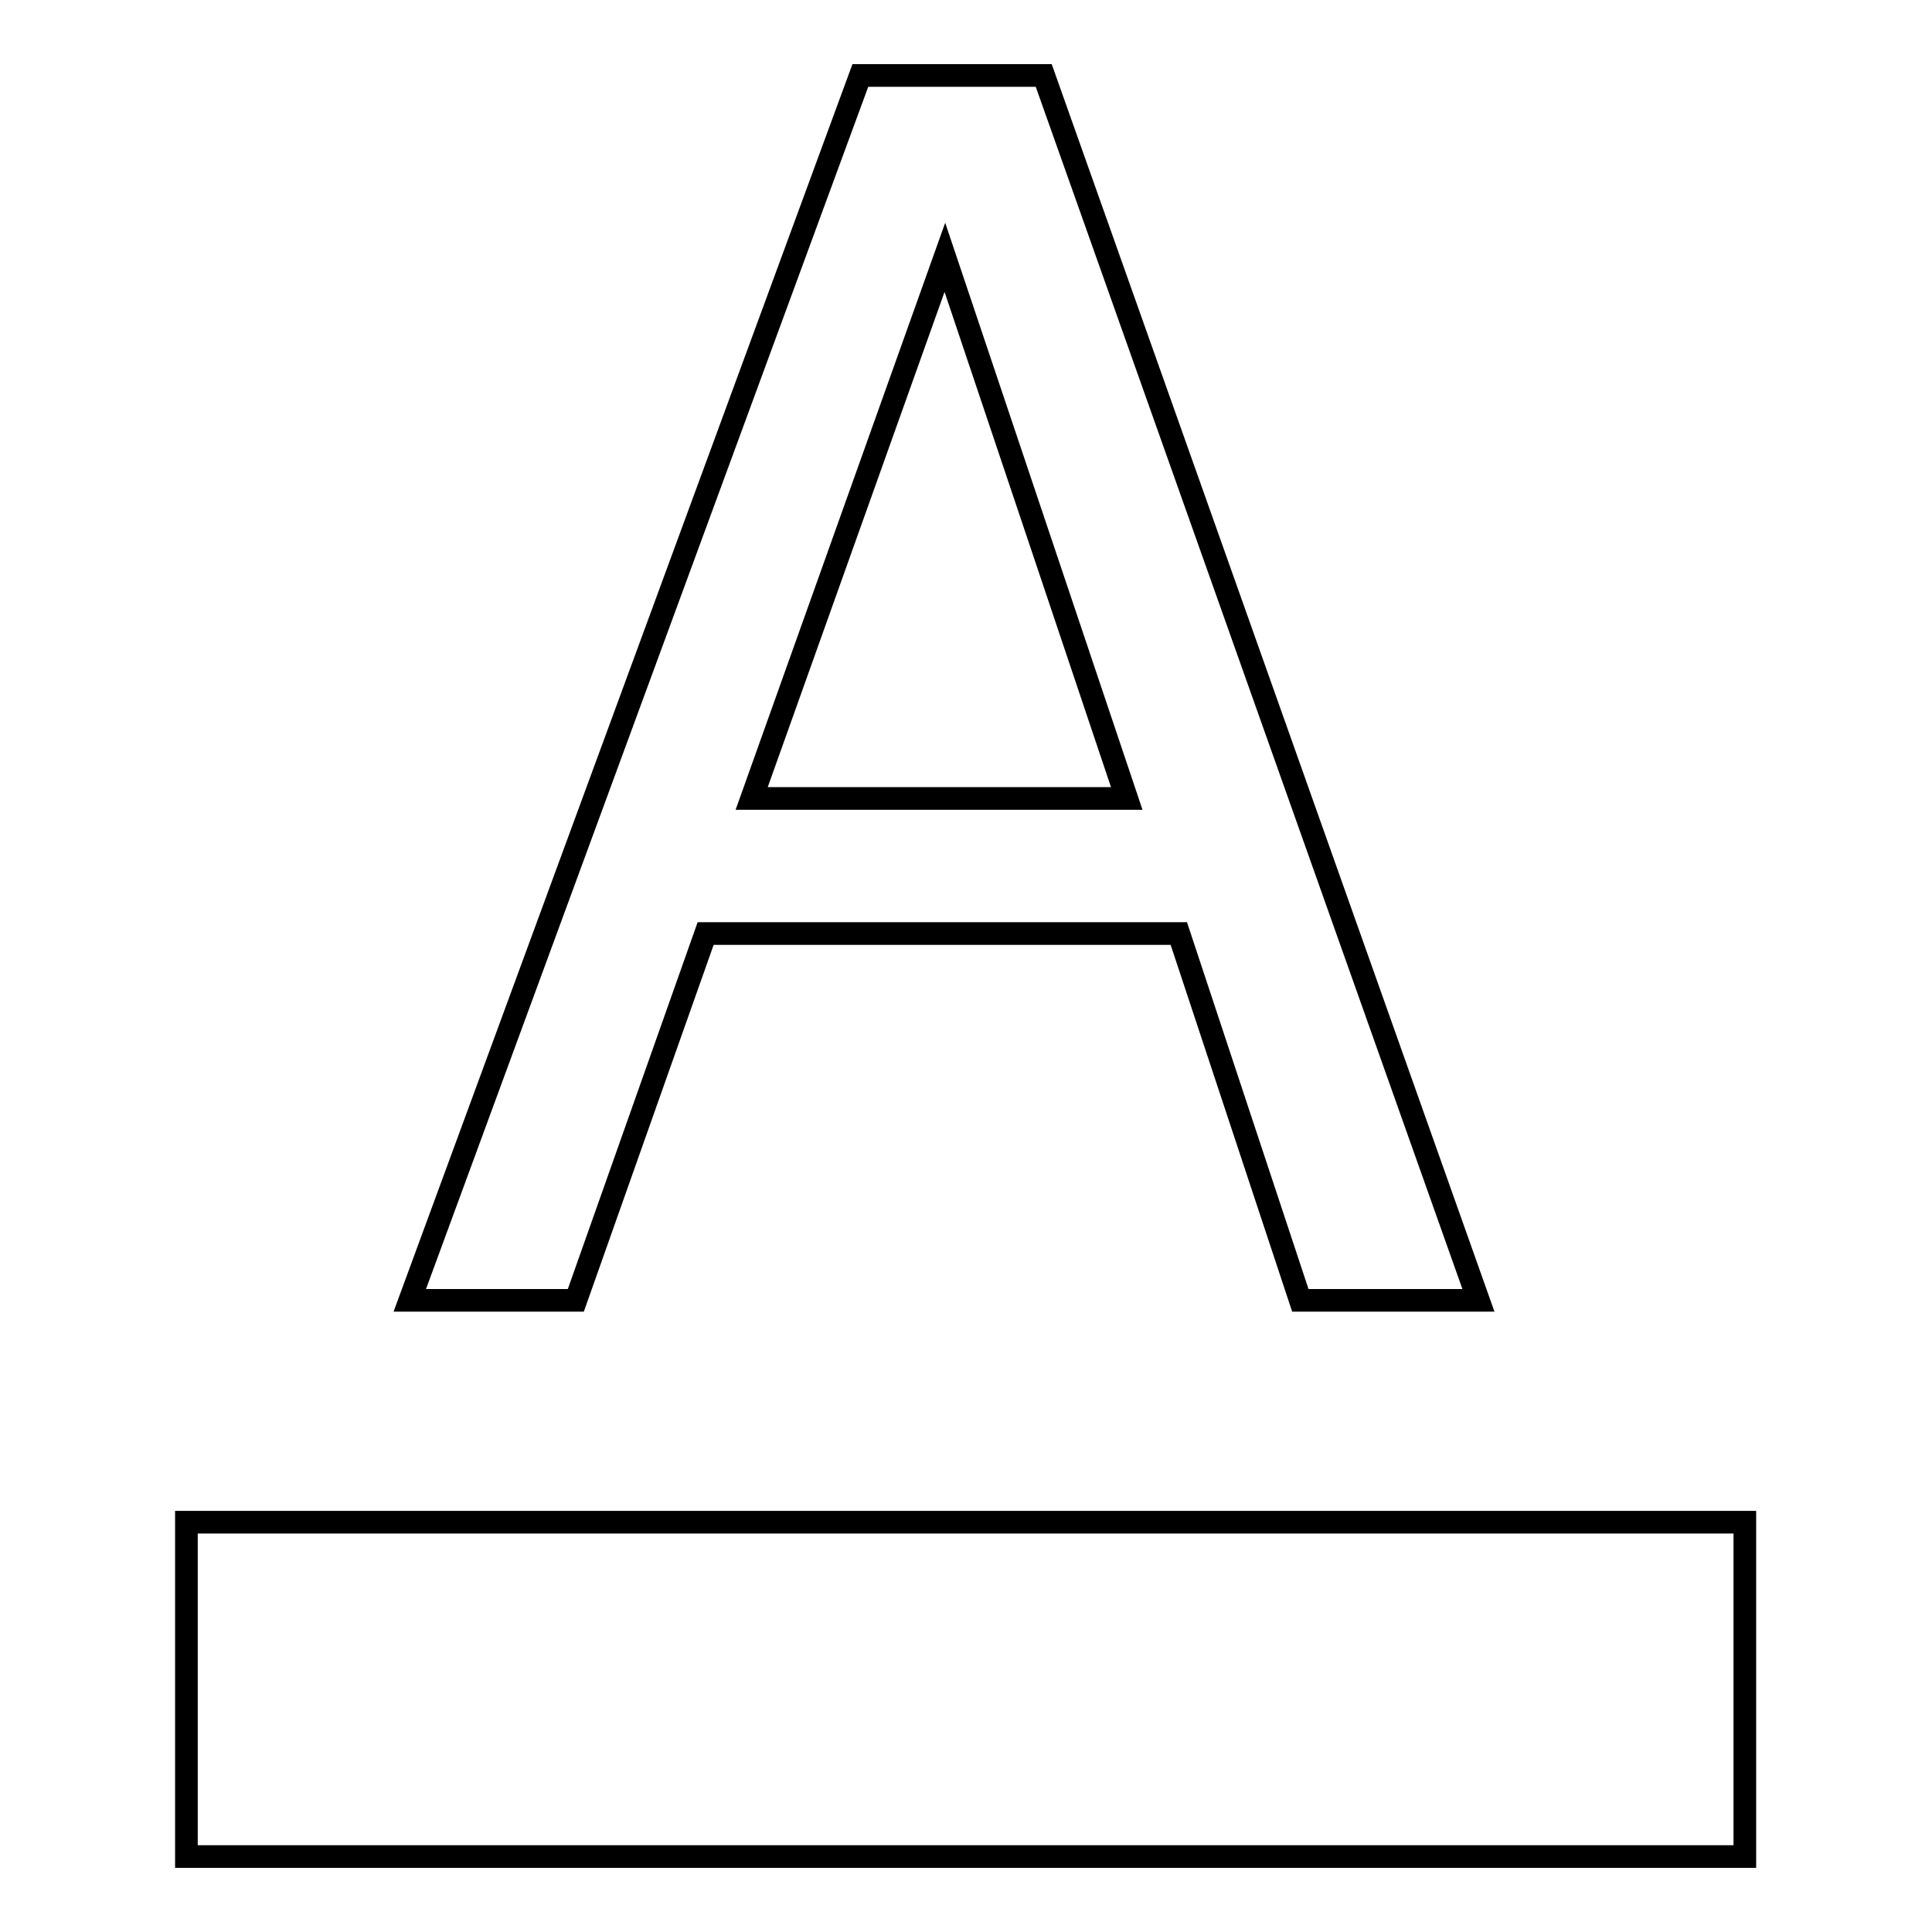
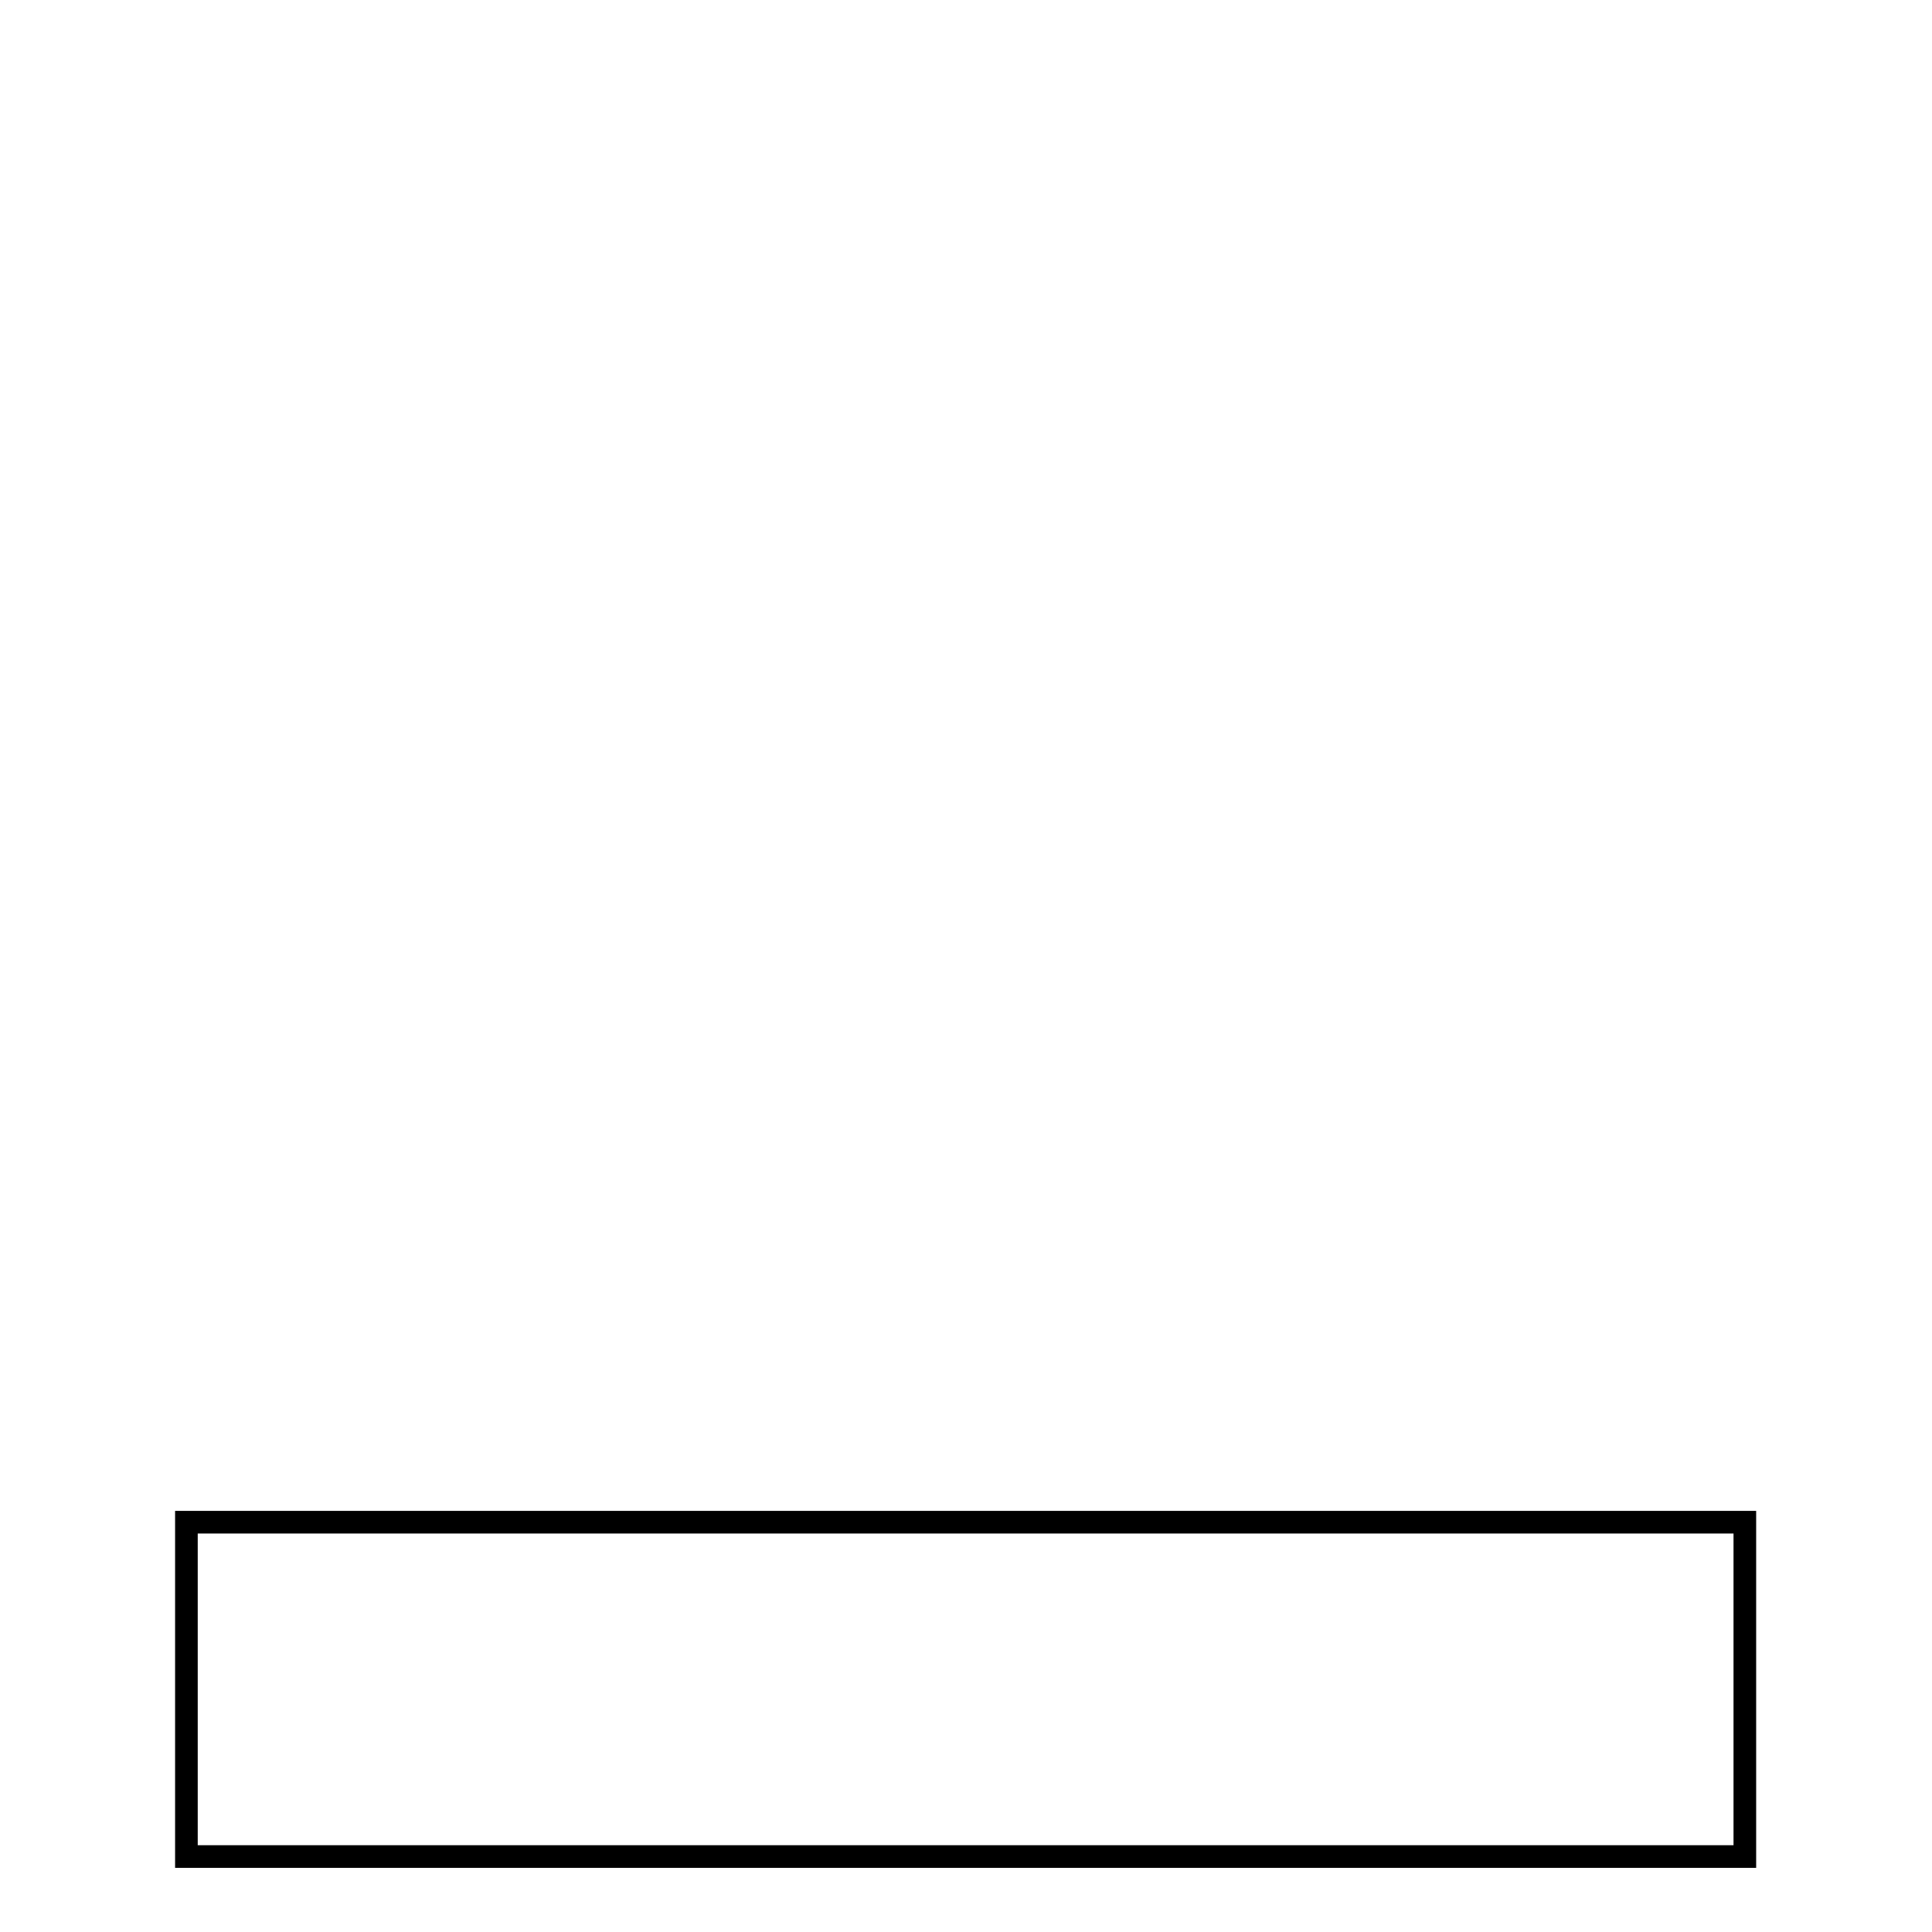
<svg xmlns="http://www.w3.org/2000/svg" version="1.1" x="0px" y="0px" viewBox="0 0 256 256" enable-background="new 0 0 256 256" xml:space="preserve">
  <g>
-     <path stroke-width="3" fill-opacity="0" stroke="#000000" d="M149.3,105.8l-24.1-71.7l-25.6,71.7H149.3z M114,10h24.3l57.6,162.3h-23.6l-16.1-48.6H93.5l-17.2,48.6h-22 L114,10z" />
    <path stroke-width="3" fill-opacity="0" stroke="#000000" d="M24.7,201.7h206.5V246H24.7V201.7z" />
  </g>
</svg>